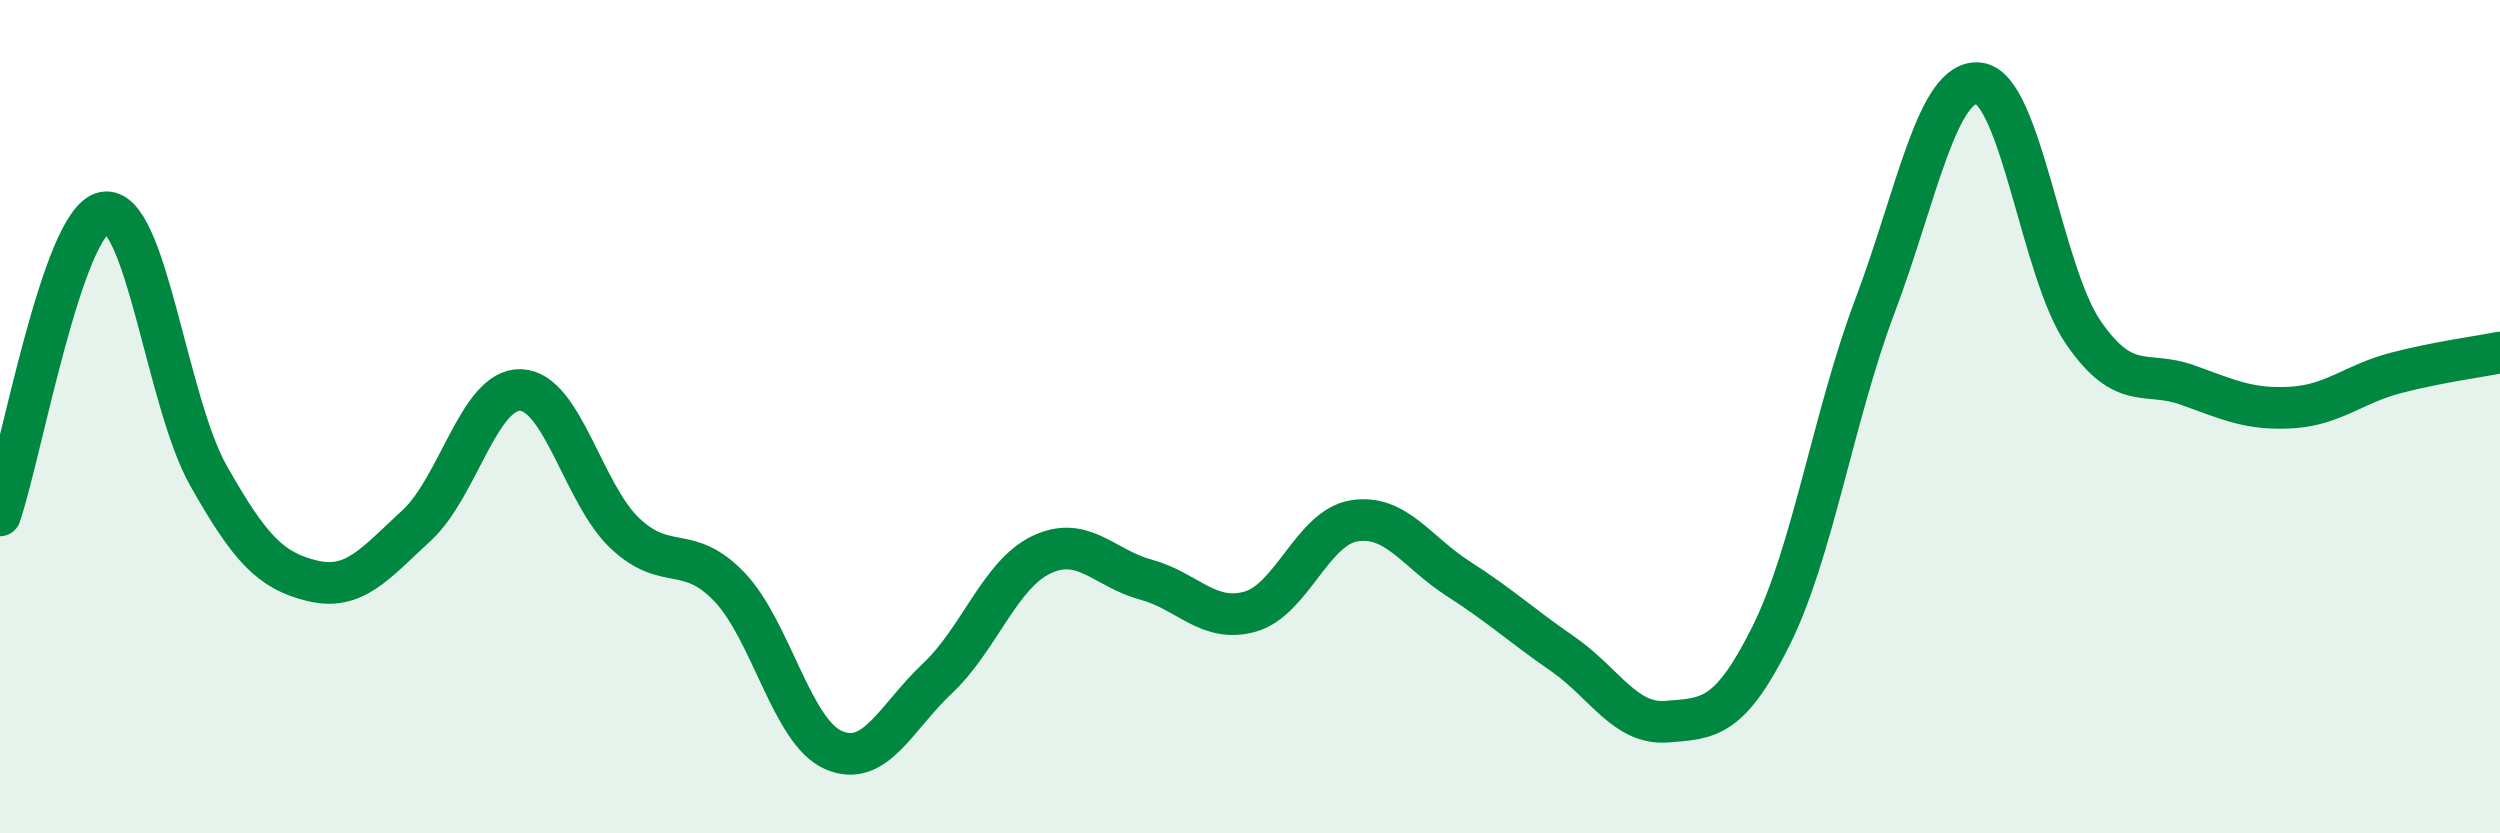
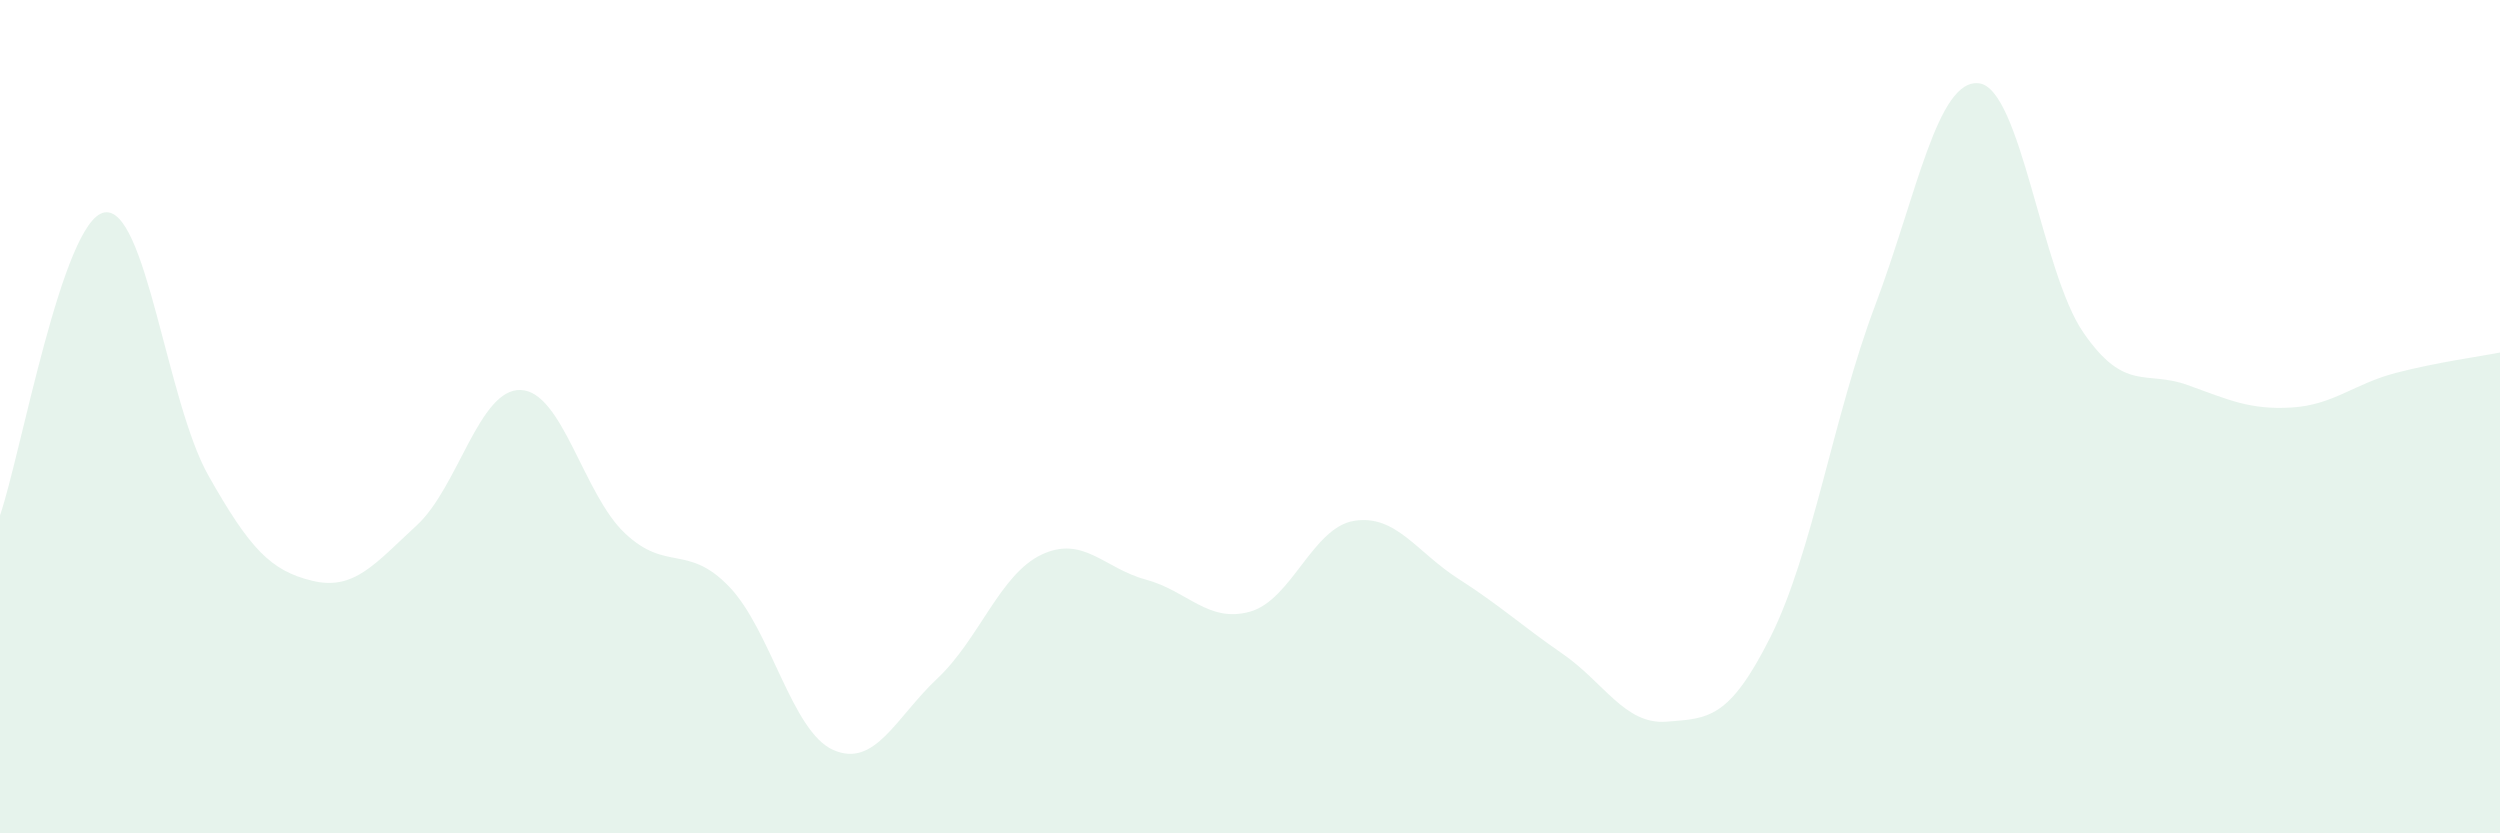
<svg xmlns="http://www.w3.org/2000/svg" width="60" height="20" viewBox="0 0 60 20">
  <path d="M 0,12.37 C 0.5,10.92 1.5,5.29 2.5,5.1 C 3.5,4.91 4,9.64 5,11.41 C 6,13.18 6.5,13.7 7.5,13.94 C 8.5,14.18 9,13.53 10,12.61 C 11,11.69 11.5,9.32 12.5,9.36 C 13.5,9.4 14,11.86 15,12.8 C 16,13.74 16.5,13.04 17.5,14.08 C 18.5,15.12 19,17.56 20,18 C 21,18.44 21.5,17.22 22.5,16.28 C 23.5,15.34 24,13.78 25,13.31 C 26,12.84 26.5,13.64 27.5,13.91 C 28.5,14.18 29,14.96 30,14.68 C 31,14.4 31.5,12.66 32.5,12.5 C 33.5,12.34 34,13.25 35,13.89 C 36,14.53 36.5,15 37.5,15.69 C 38.5,16.38 39,17.4 40,17.32 C 41,17.24 41.5,17.27 42.5,15.27 C 43.5,13.27 44,9.99 45,7.34 C 46,4.69 46.5,1.87 47.5,2 C 48.5,2.13 49,6.53 50,7.98 C 51,9.43 51.5,8.88 52.5,9.24 C 53.5,9.6 54,9.84 55,9.78 C 56,9.72 56.5,9.21 57.5,8.95 C 58.5,8.69 59.5,8.56 60,8.46L60 20L0 20Z" fill="#008740" opacity="0.1" stroke-linecap="round" stroke-linejoin="round" />
-   <path d="M 0,12.37 C 0.5,10.92 1.5,5.29 2.5,5.1 C 3.5,4.91 4,9.64 5,11.41 C 6,13.18 6.5,13.7 7.5,13.94 C 8.5,14.18 9,13.53 10,12.61 C 11,11.69 11.5,9.32 12.5,9.36 C 13.5,9.4 14,11.86 15,12.8 C 16,13.74 16.5,13.04 17.5,14.08 C 18.5,15.12 19,17.56 20,18 C 21,18.44 21.5,17.22 22.5,16.28 C 23.5,15.34 24,13.78 25,13.31 C 26,12.84 26.5,13.64 27.5,13.91 C 28.5,14.18 29,14.96 30,14.68 C 31,14.4 31.5,12.66 32.5,12.5 C 33.5,12.34 34,13.25 35,13.89 C 36,14.53 36.5,15 37.5,15.69 C 38.5,16.38 39,17.4 40,17.32 C 41,17.24 41.5,17.27 42.5,15.27 C 43.5,13.27 44,9.99 45,7.34 C 46,4.69 46.5,1.87 47.5,2 C 48.5,2.13 49,6.53 50,7.98 C 51,9.43 51.5,8.88 52.5,9.24 C 53.5,9.6 54,9.84 55,9.78 C 56,9.72 56.5,9.21 57.5,8.95 C 58.5,8.69 59.5,8.56 60,8.46" stroke="#008740" stroke-width="1" fill="none" stroke-linecap="round" stroke-linejoin="round" />
</svg>